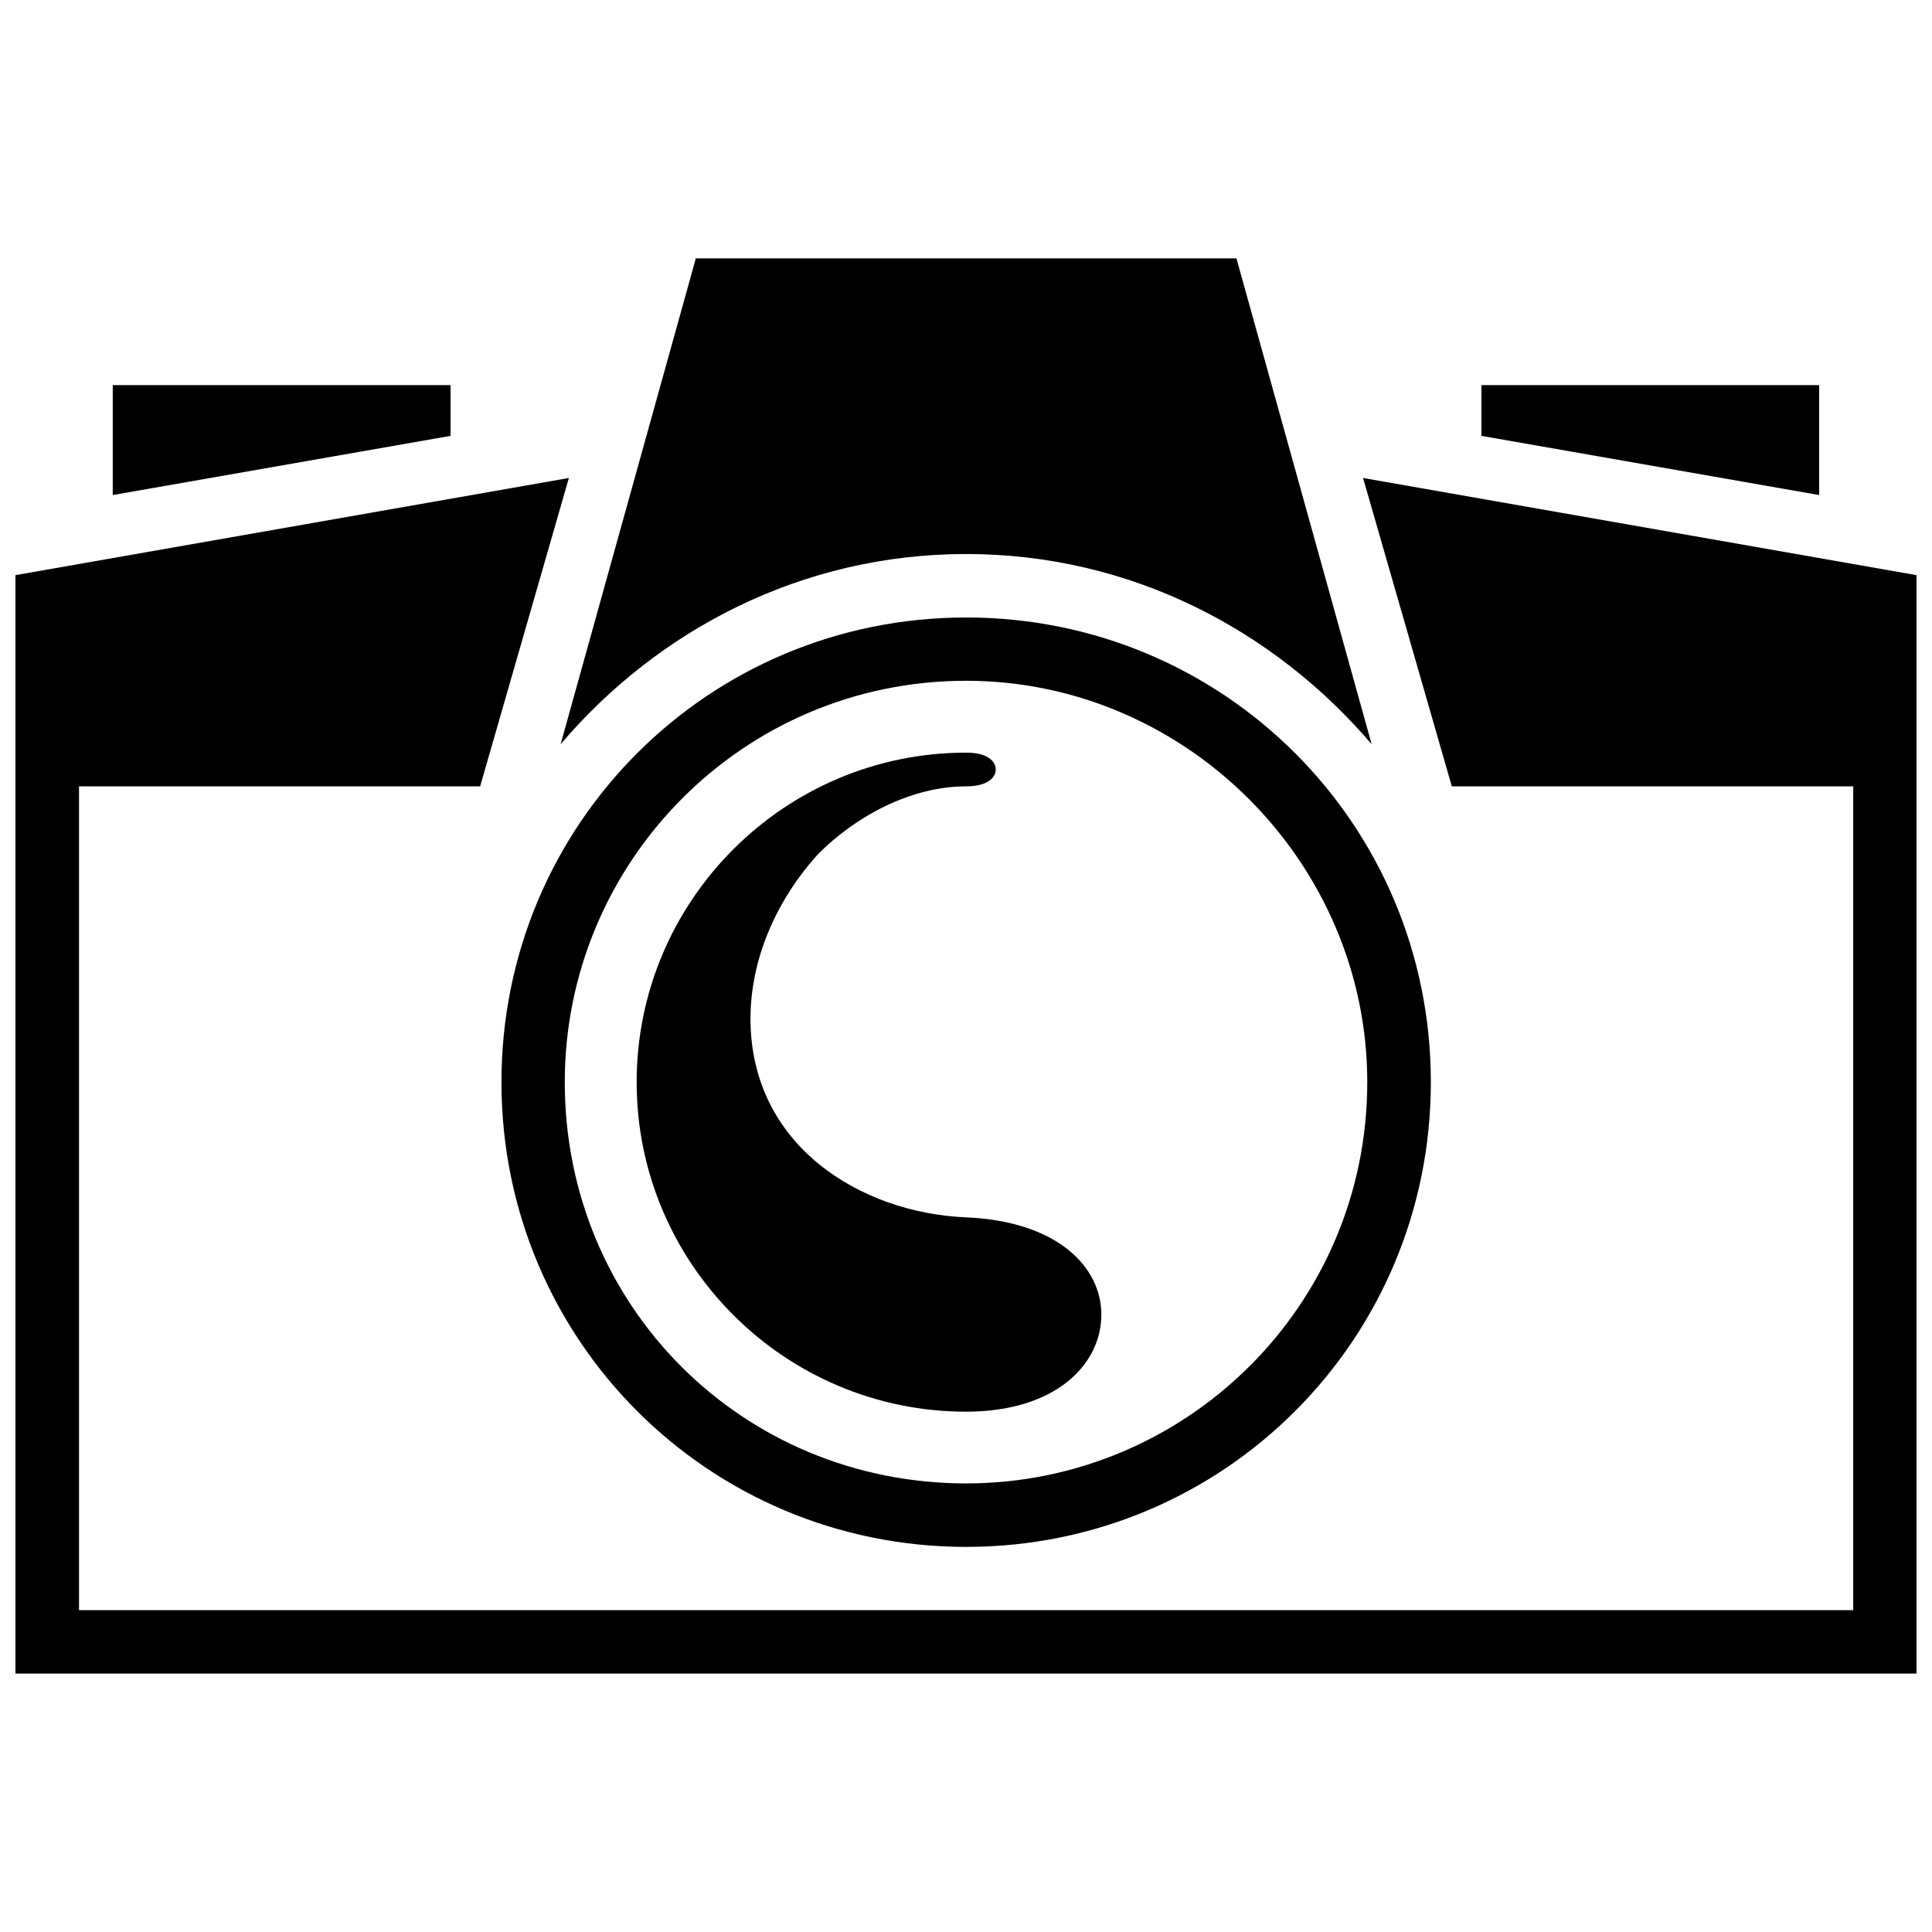
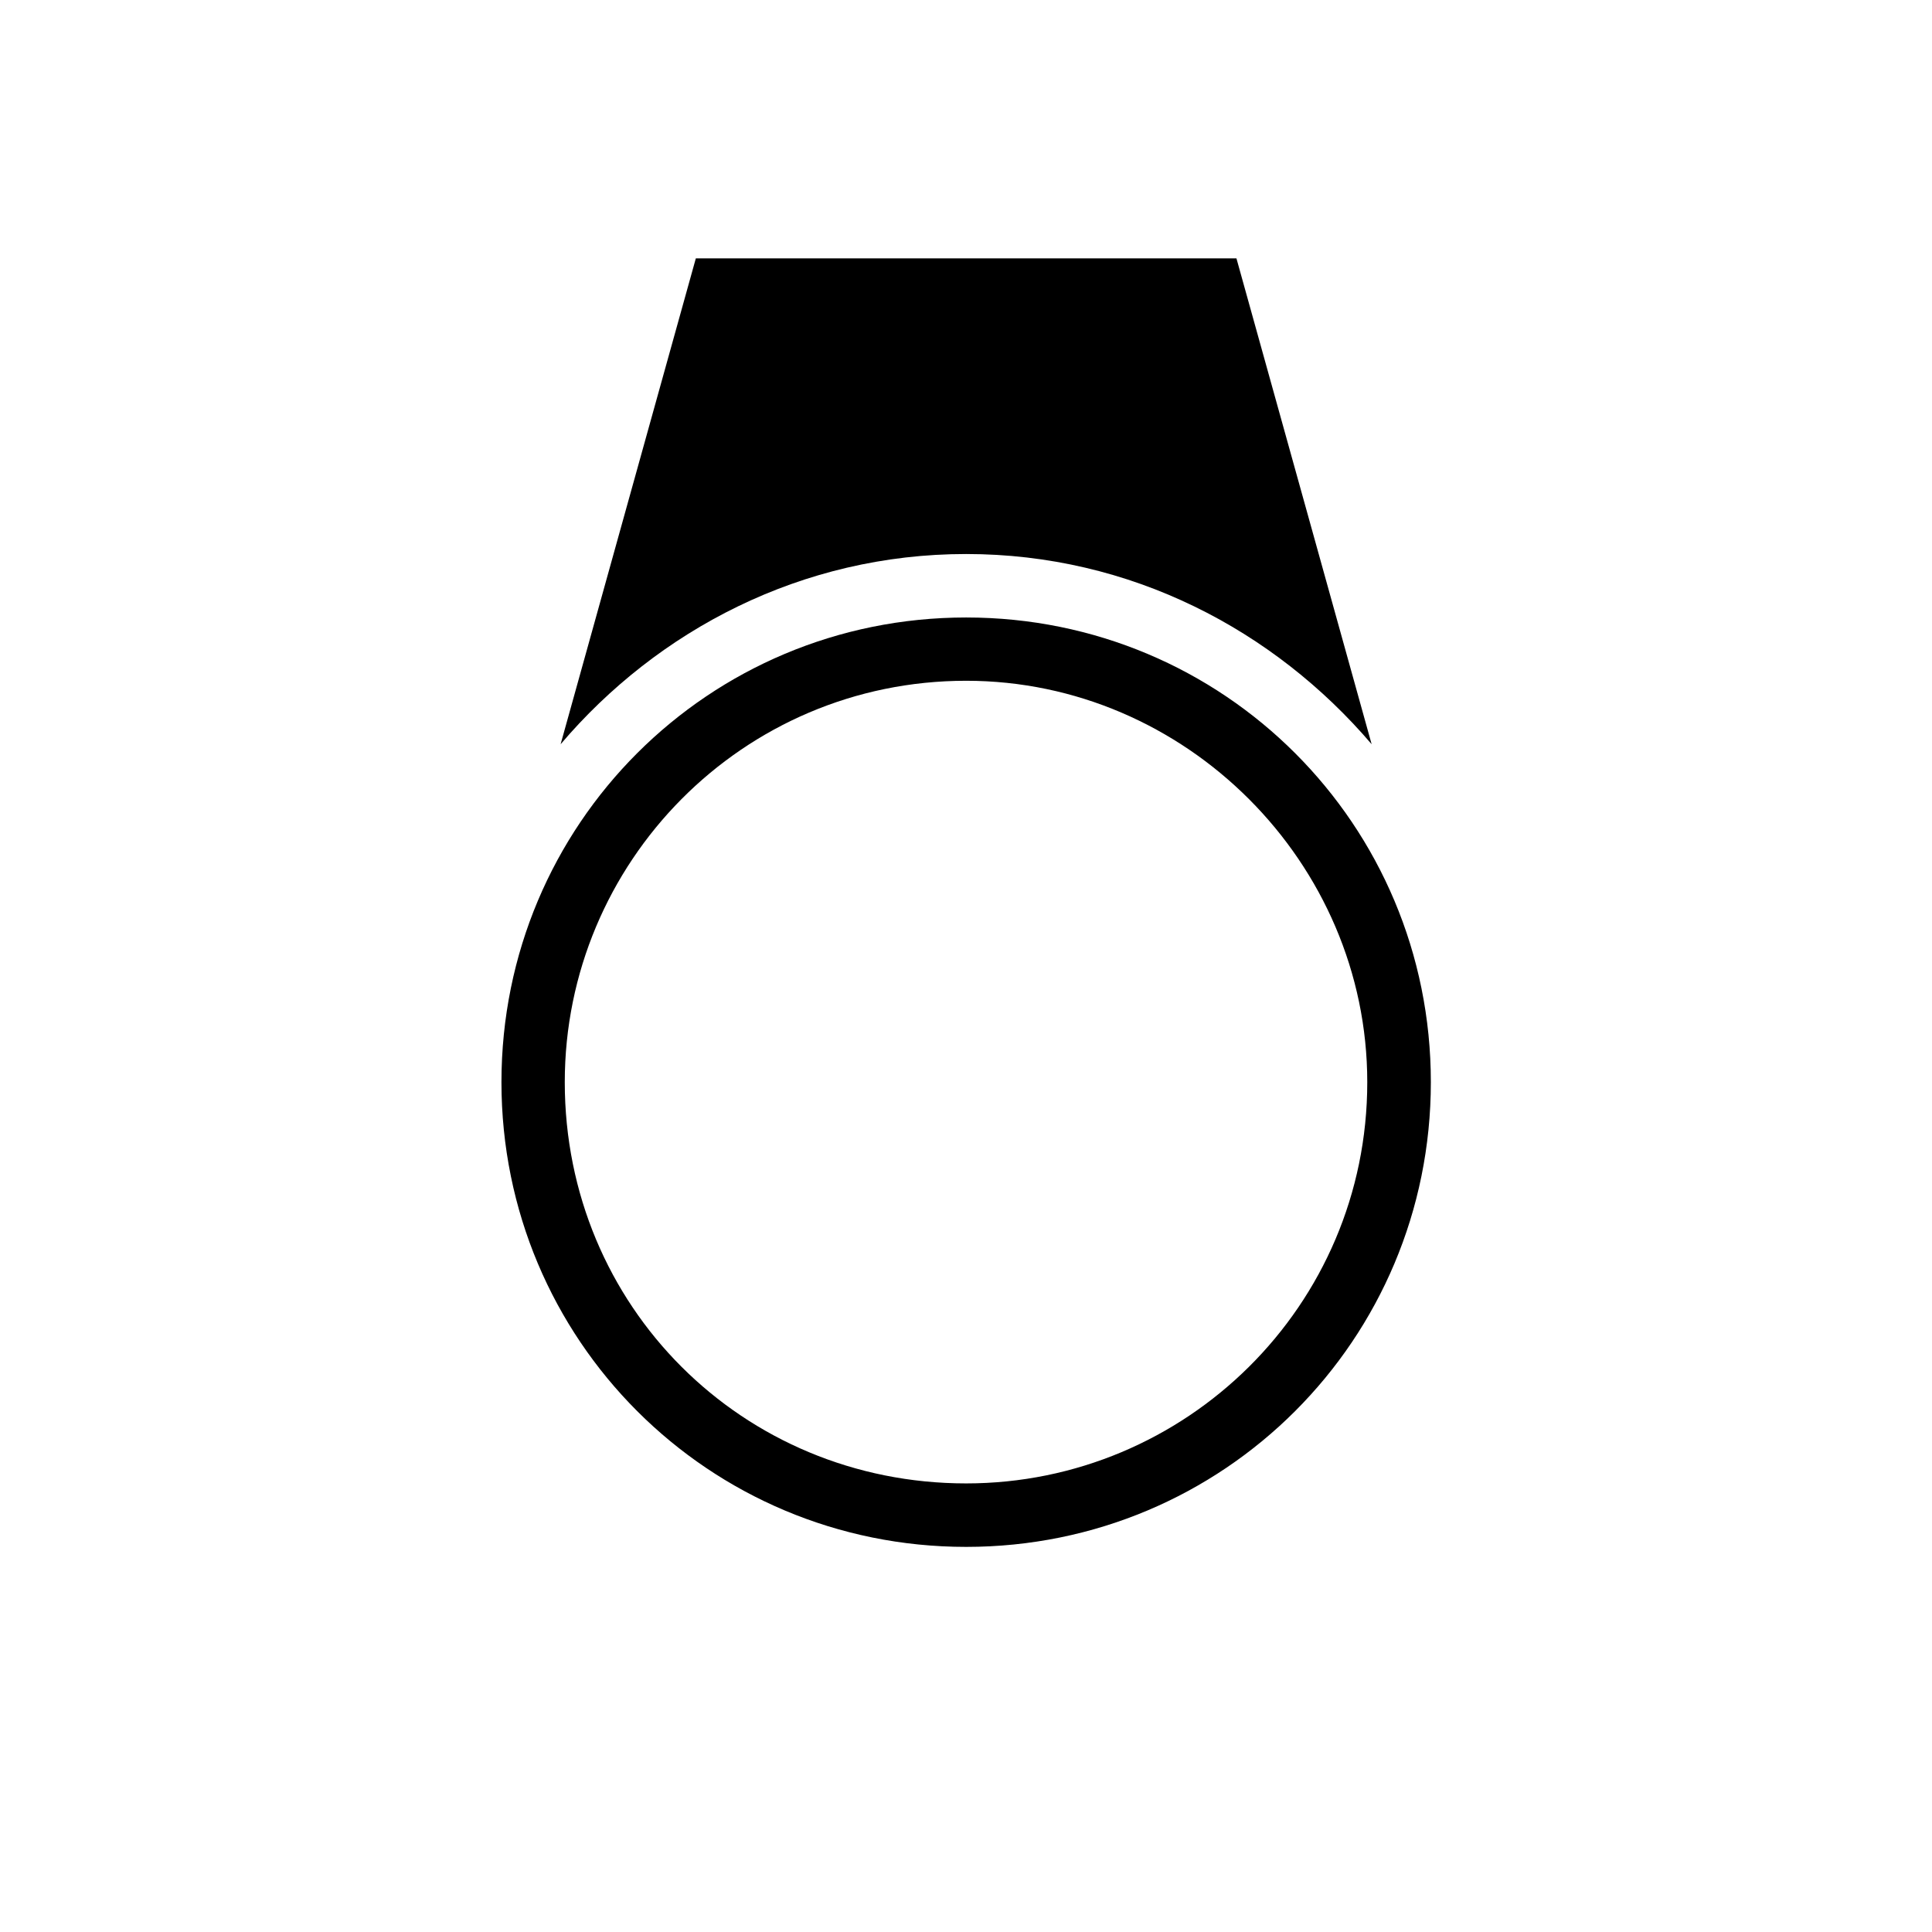
<svg xmlns="http://www.w3.org/2000/svg" width="800px" height="800px" version="1.1" viewBox="144 144 512 512">
  <defs>
    <clipPath id="a">
-       <path d="m148.09 270h503.81v318h-503.81z" />
-     </clipPath>
+       </clipPath>
  </defs>
  <path d="m400.04 307.64c-68.266 0-123.15 54.828-123.15 123.15 0 68.273 54.887 123.15 123.15 123.15s123.15-54.879 123.15-123.15c0-68.32-54.883-123.15-123.15-123.15zm0 229.48c-59.328 0-106.37-46.992-106.37-106.33 0-58.203 47.043-106.38 106.37-106.38 58.152 0 106.3 48.172 106.3 106.38 0 59.34-48.145 106.33-106.3 106.33z" fill-rule="evenodd" />
-   <path d="m400.04 466.61c-27.992-1.145-57.152-19.055-57.152-52.645 0-15.68 6.738-31.312 17.949-43.664 10.043-10.07 24.621-17.91 39.203-17.91 5.566 0 7.84-2.234 7.84-4.469 0-2.227-2.273-4.465-7.84-4.465-48.121 0-87.32 39.195-87.32 87.324s39.199 87.328 87.32 87.328c23.523 0 35.828-12.355 35.828-25.75 0-12.305-11.207-24.656-35.828-25.75" fill-rule="evenodd" />
  <g clip-path="url(#a)">
-     <path d="m528.75 352.39h106.37v218.31h-470.18v-218.31h106.3l23.516-81.719-146.67 25.75v291.1h503.81v-291.1l-146.67-25.75 23.52 81.719" fill-rule="evenodd" />
-   </g>
+     </g>
  <path d="m400.04 290.82c43.668 0 81.676 20.195 107.46 50.406l-35.828-128.75h-143.27l-35.832 128.75c25.695-30.211 63.824-50.406 107.47-50.406" fill-rule="evenodd" />
-   <path d="m626.09 246.06h-89.5v13.449l89.5 15.684v-29.133" fill-rule="evenodd" />
-   <path d="m263.4 246.06h-89.52v29.133l89.52-15.684v-13.449" fill-rule="evenodd" />
</svg>